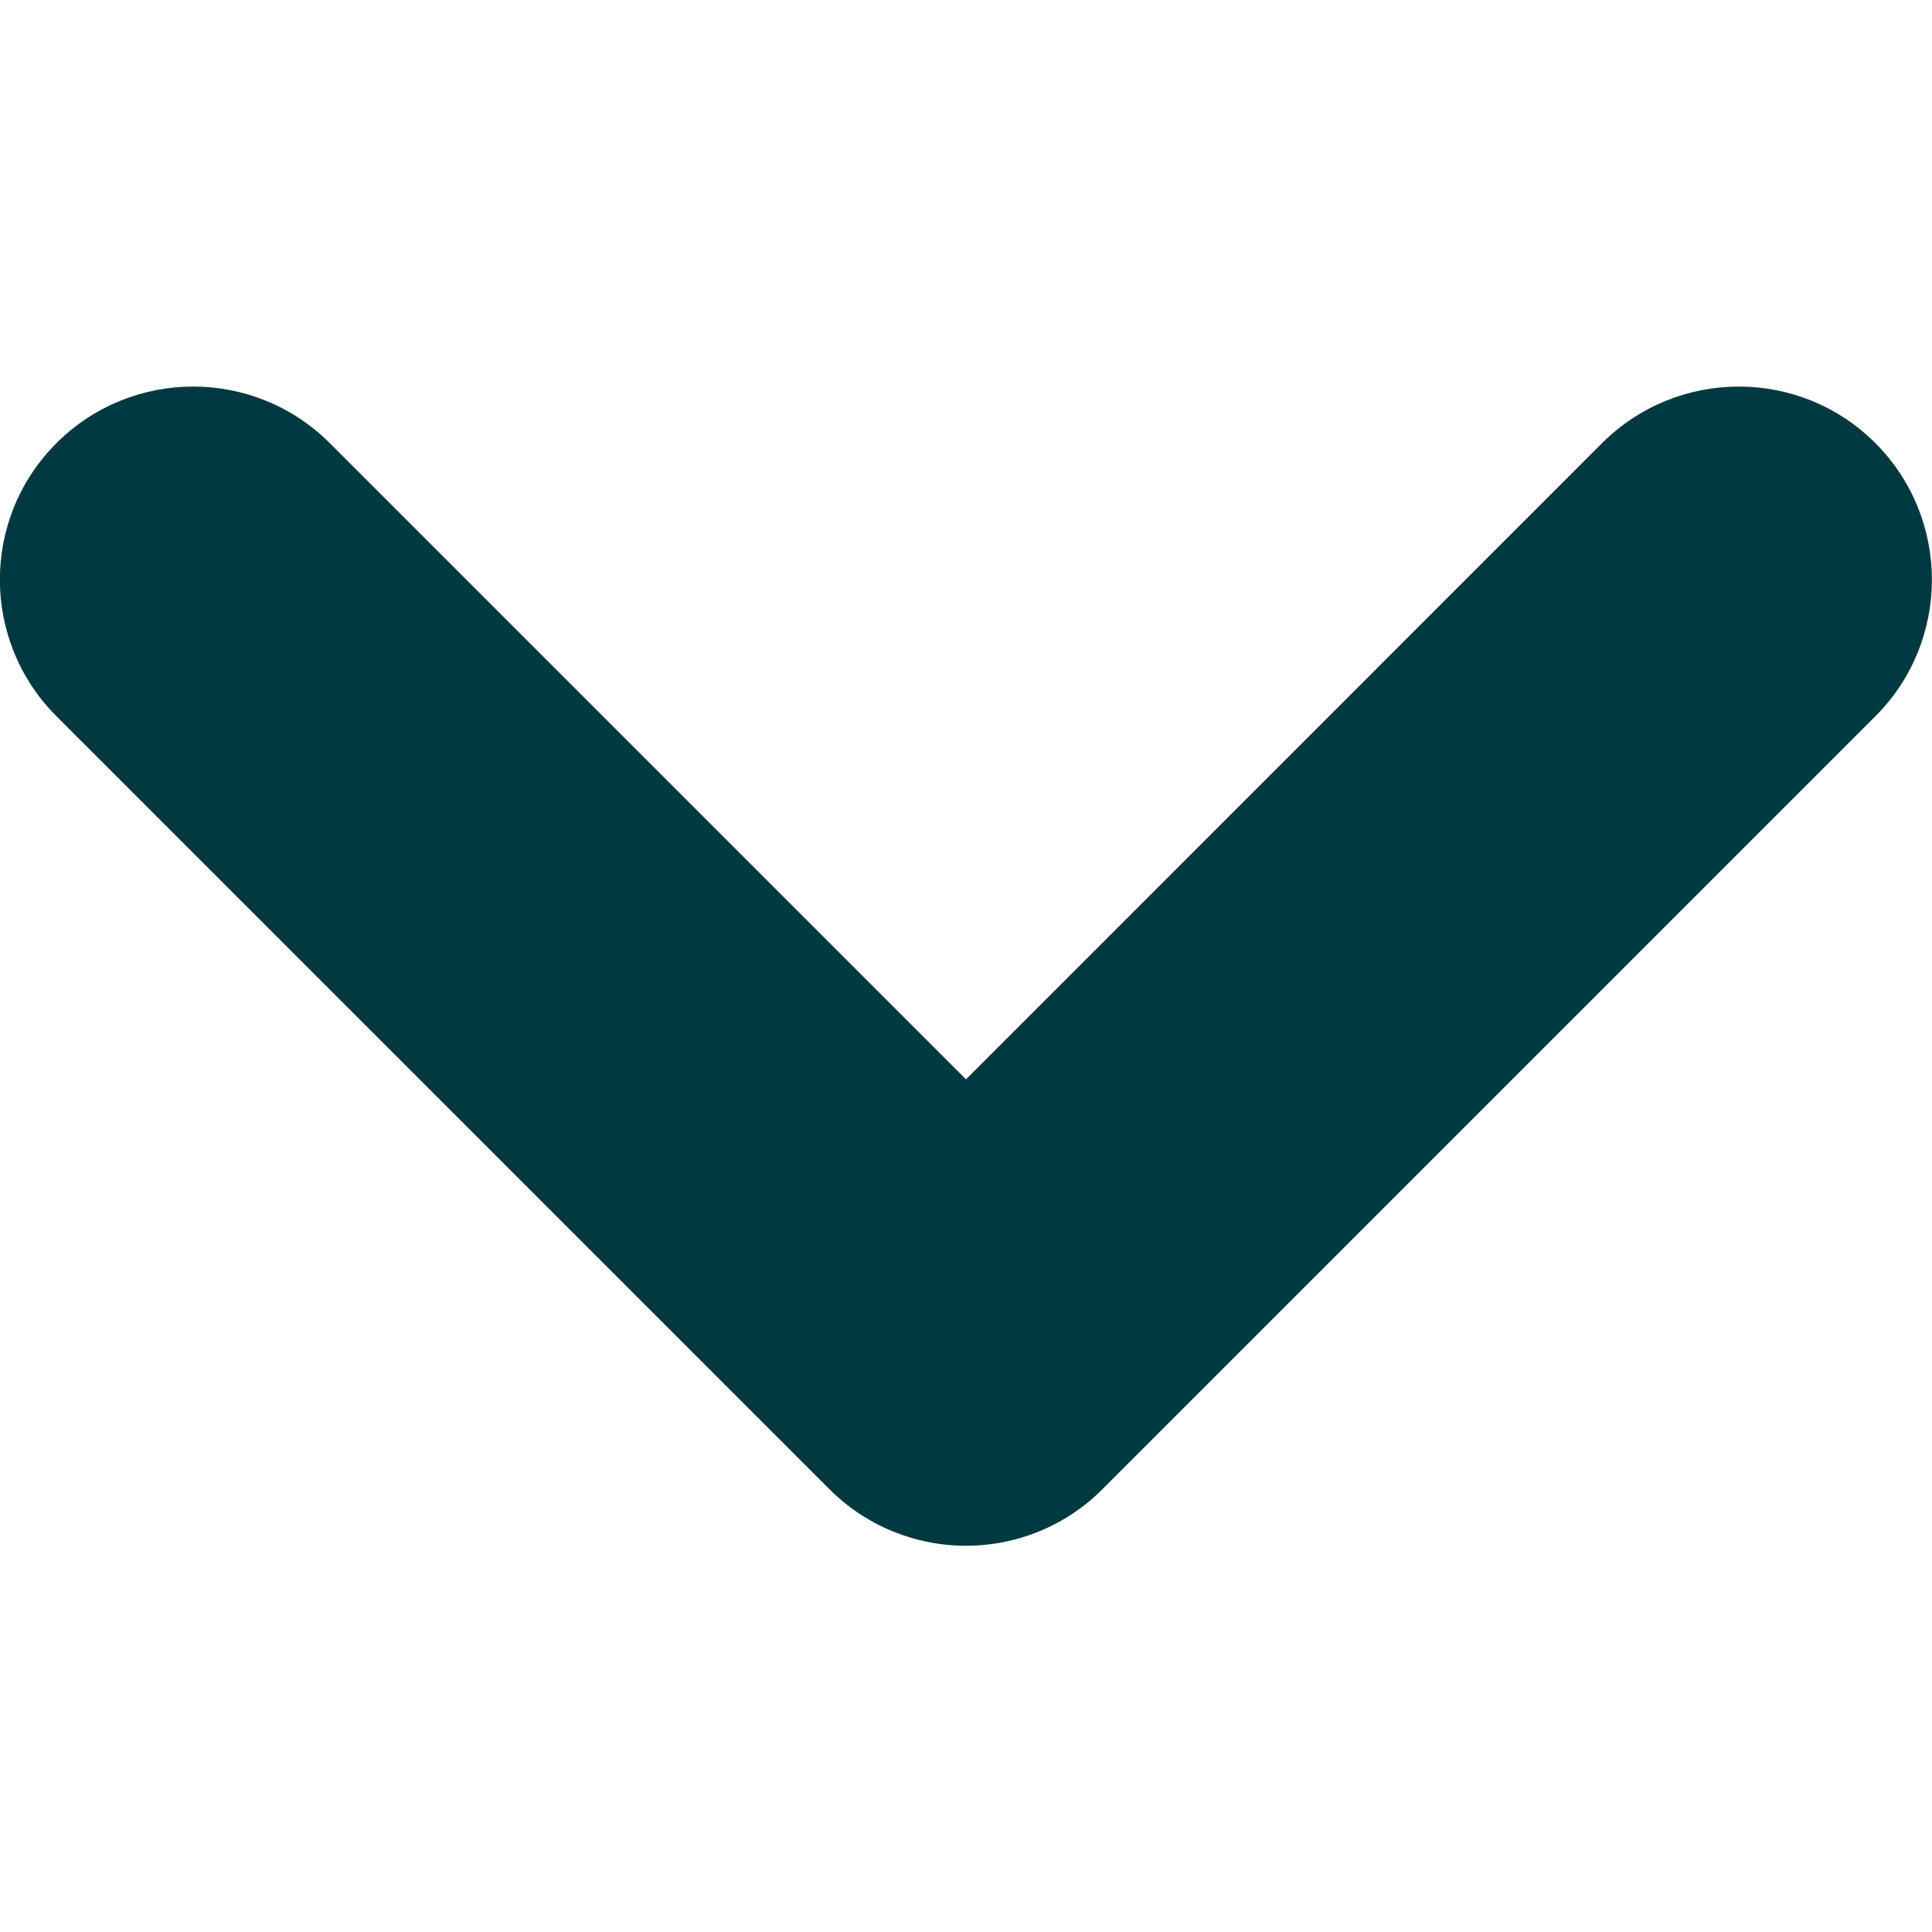
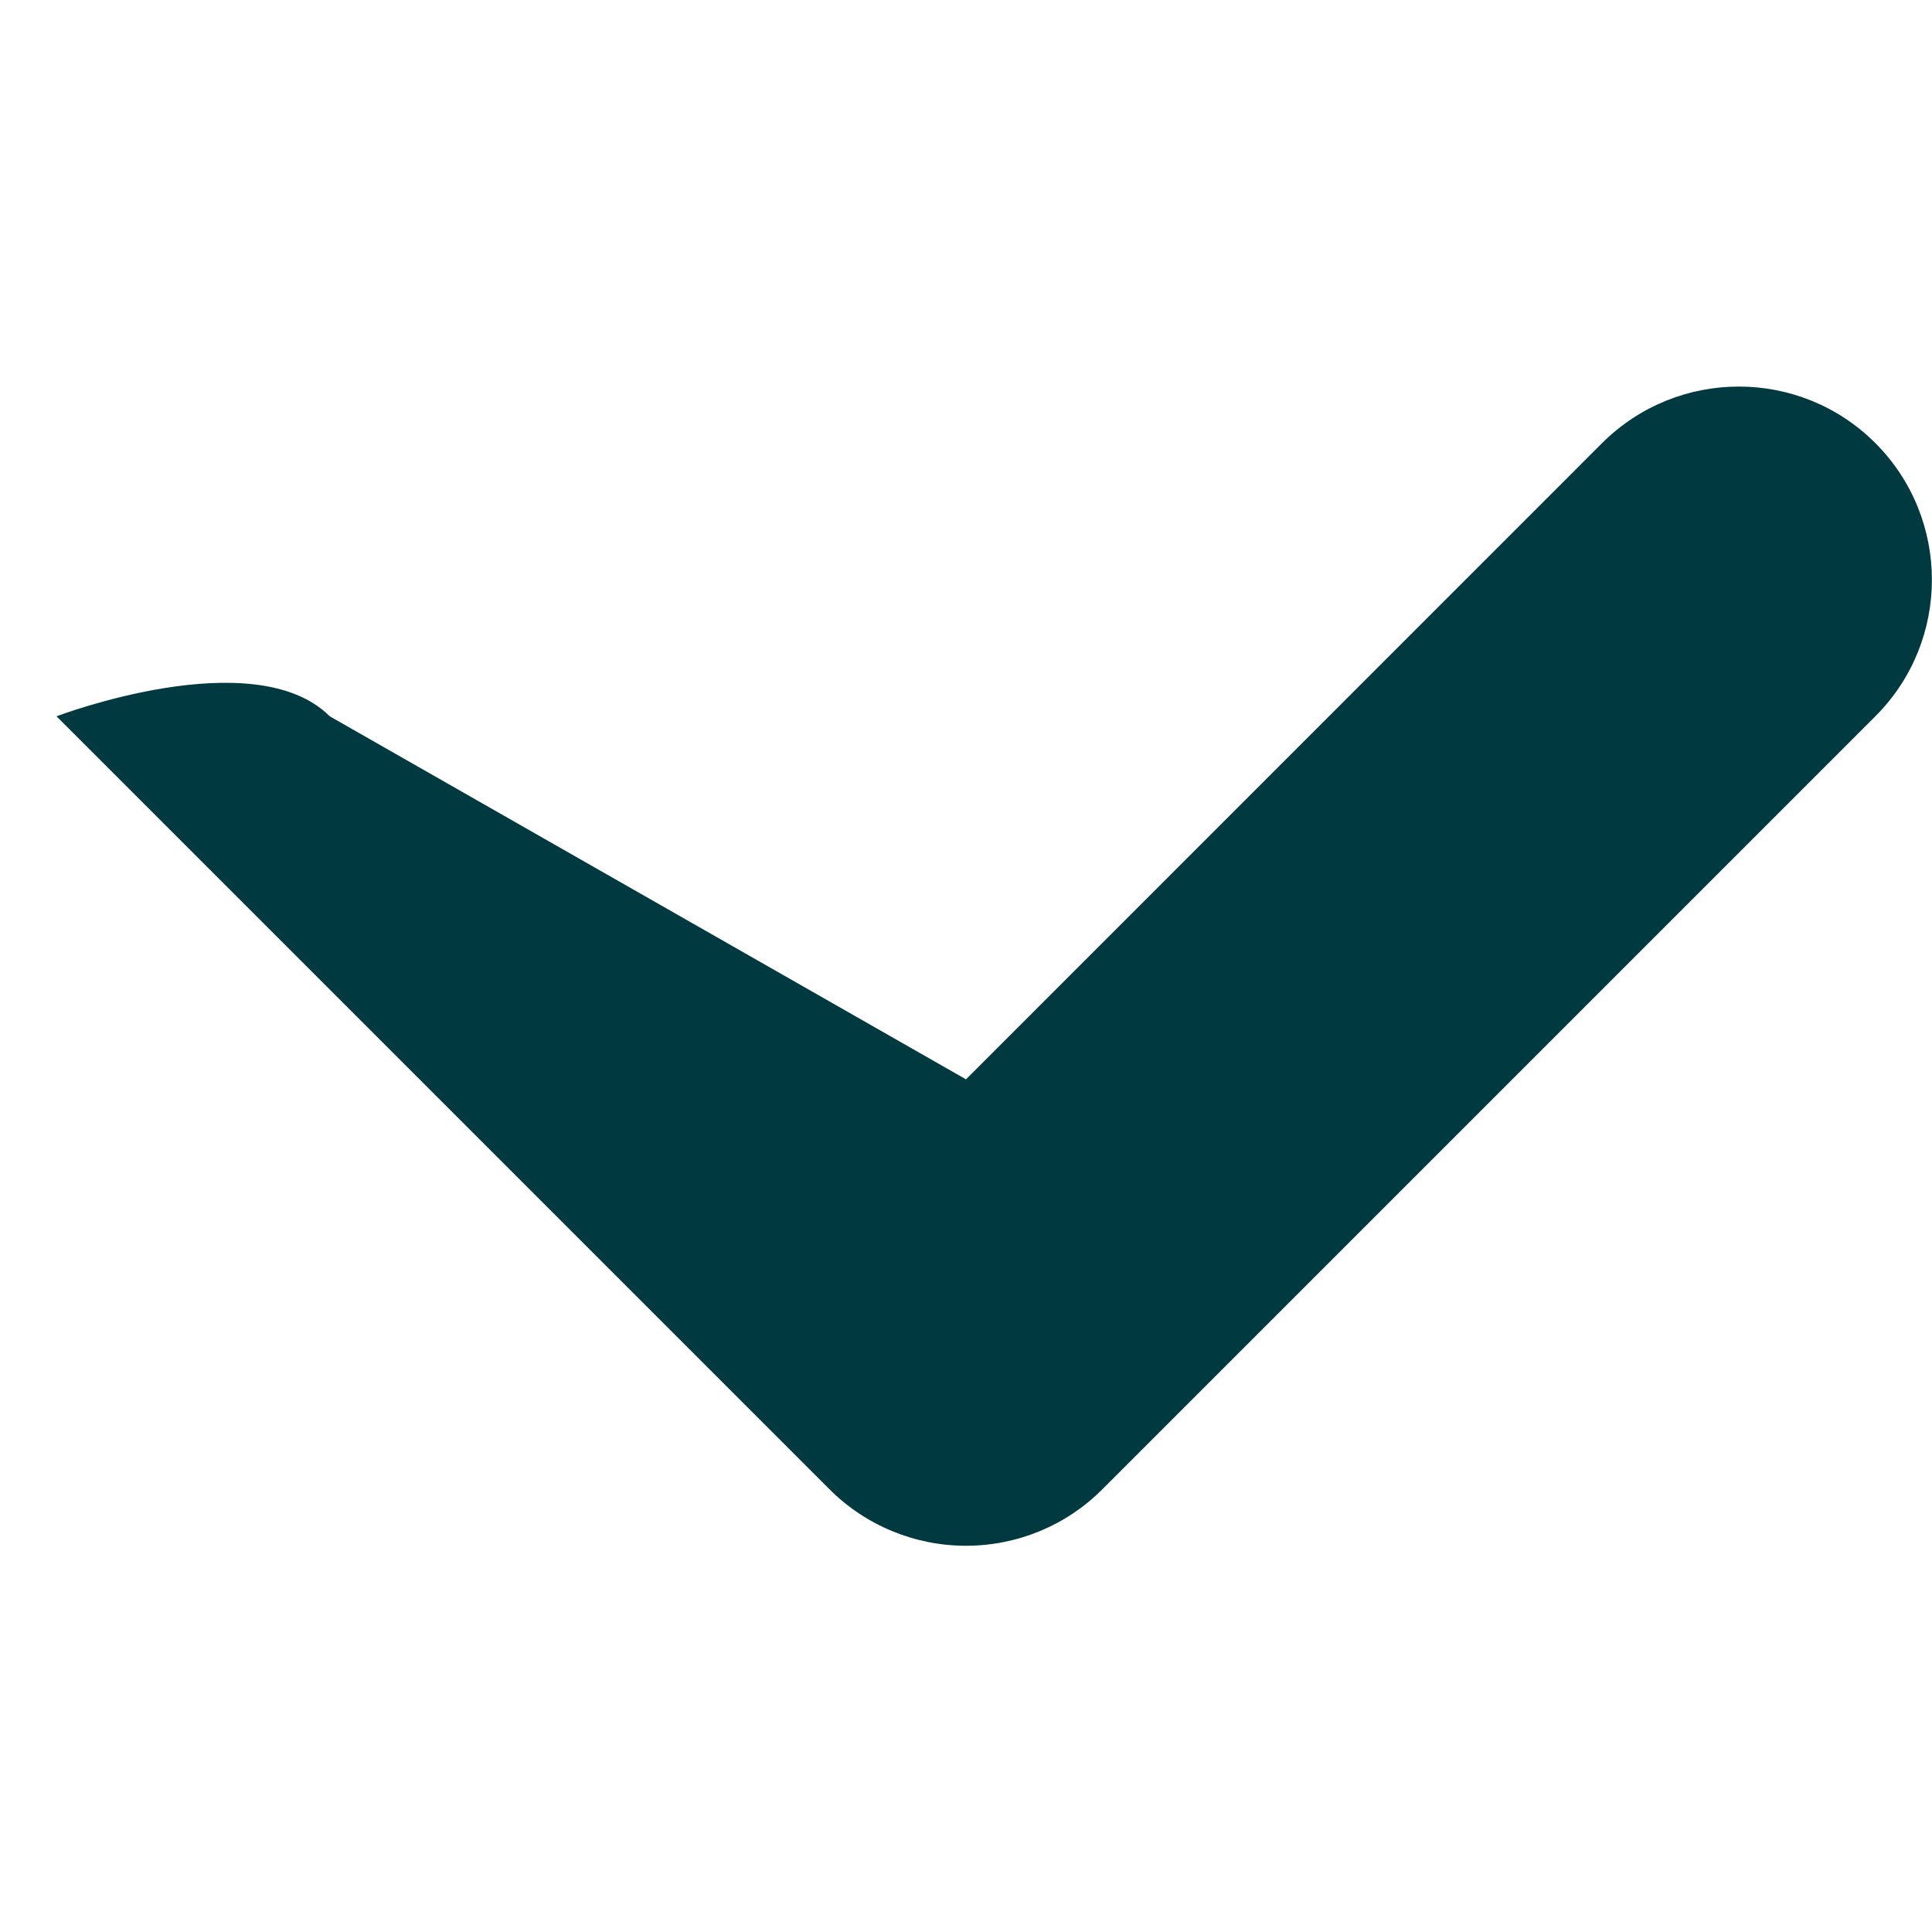
<svg xmlns="http://www.w3.org/2000/svg" version="1.1" id="Ebene_1" x="0px" y="0px" width="12px" height="12px" viewBox="0 0 12 12" enable-background="new 0 0 12 12" xml:space="preserve">
  <g>
-     <path fill="#003940" d="M6,9.601c-0.318,0-0.624-0.126-0.849-0.352l-4.8-4.8c-0.469-0.468-0.469-1.229,0-1.697s1.228-0.468,1.697,0   L6,6.704l3.951-3.952c0.47-0.468,1.229-0.468,1.697,0s0.469,1.229,0,1.697l-4.8,4.8C6.624,9.475,6.318,9.601,6,9.601z" />
+     <path fill="#003940" d="M6,9.601c-0.318,0-0.624-0.126-0.849-0.352l-4.8-4.8s1.228-0.468,1.697,0   L6,6.704l3.951-3.952c0.47-0.468,1.229-0.468,1.697,0s0.469,1.229,0,1.697l-4.8,4.8C6.624,9.475,6.318,9.601,6,9.601z" />
  </g>
</svg>